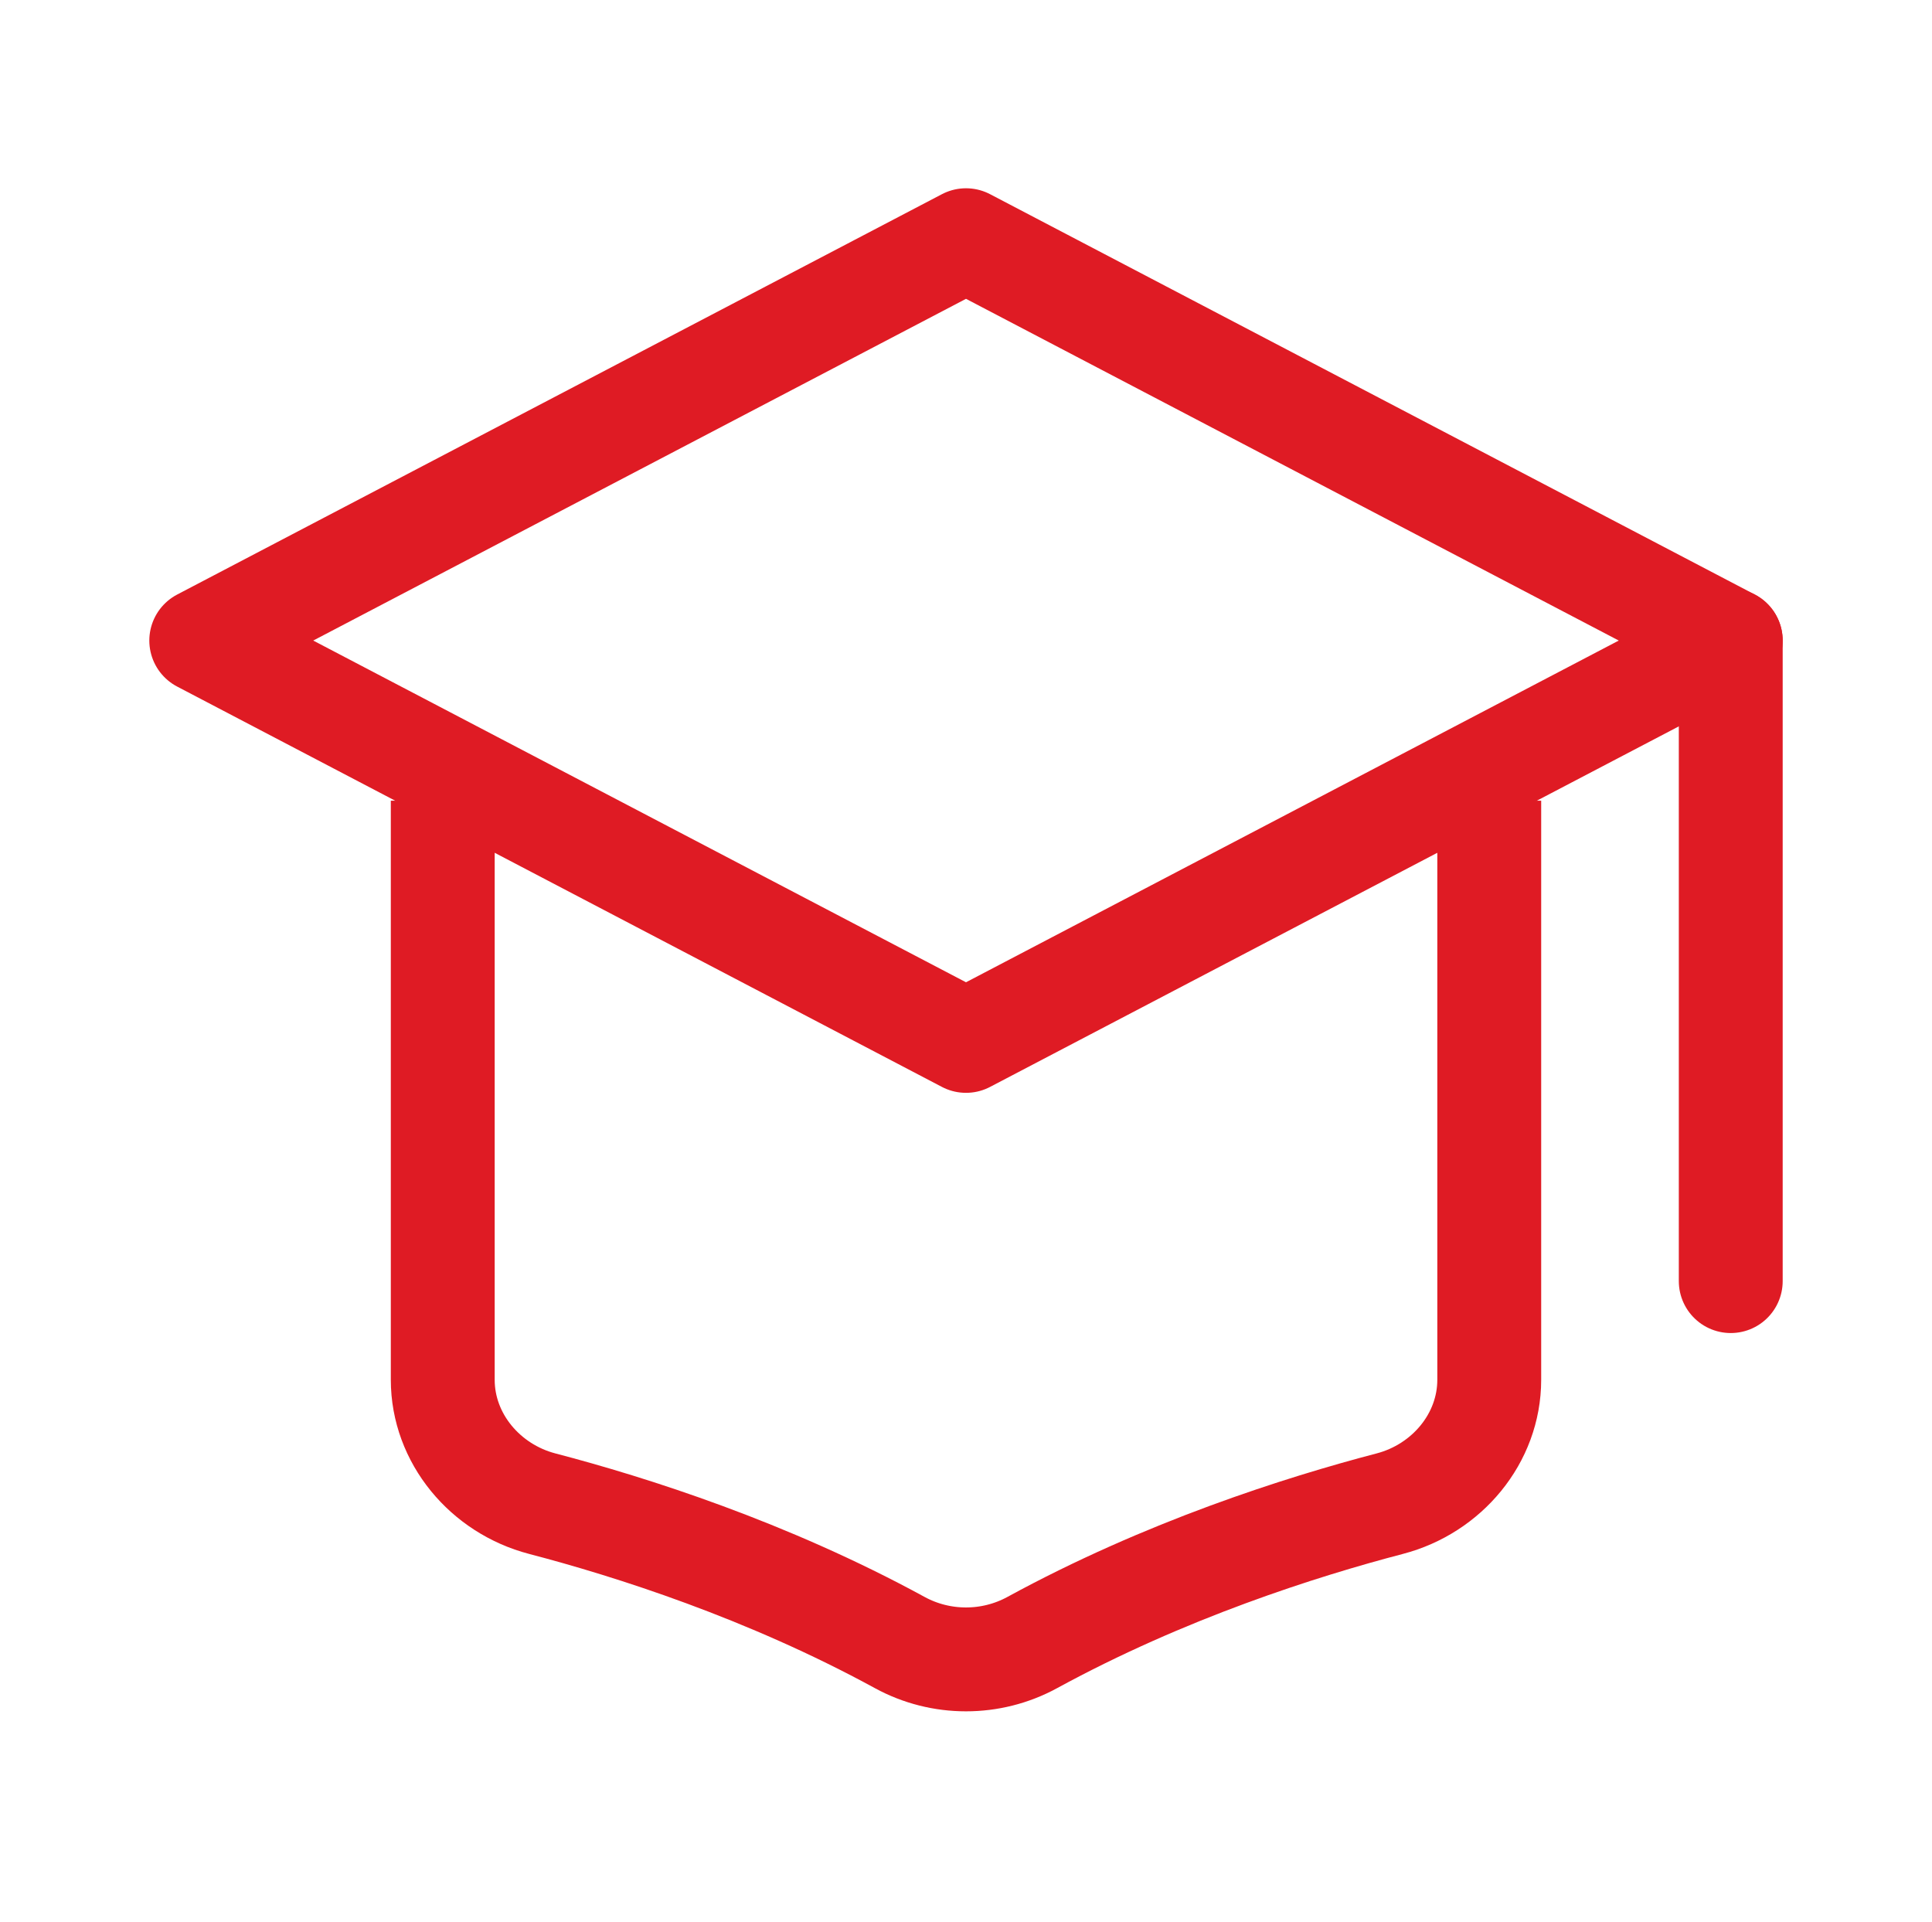
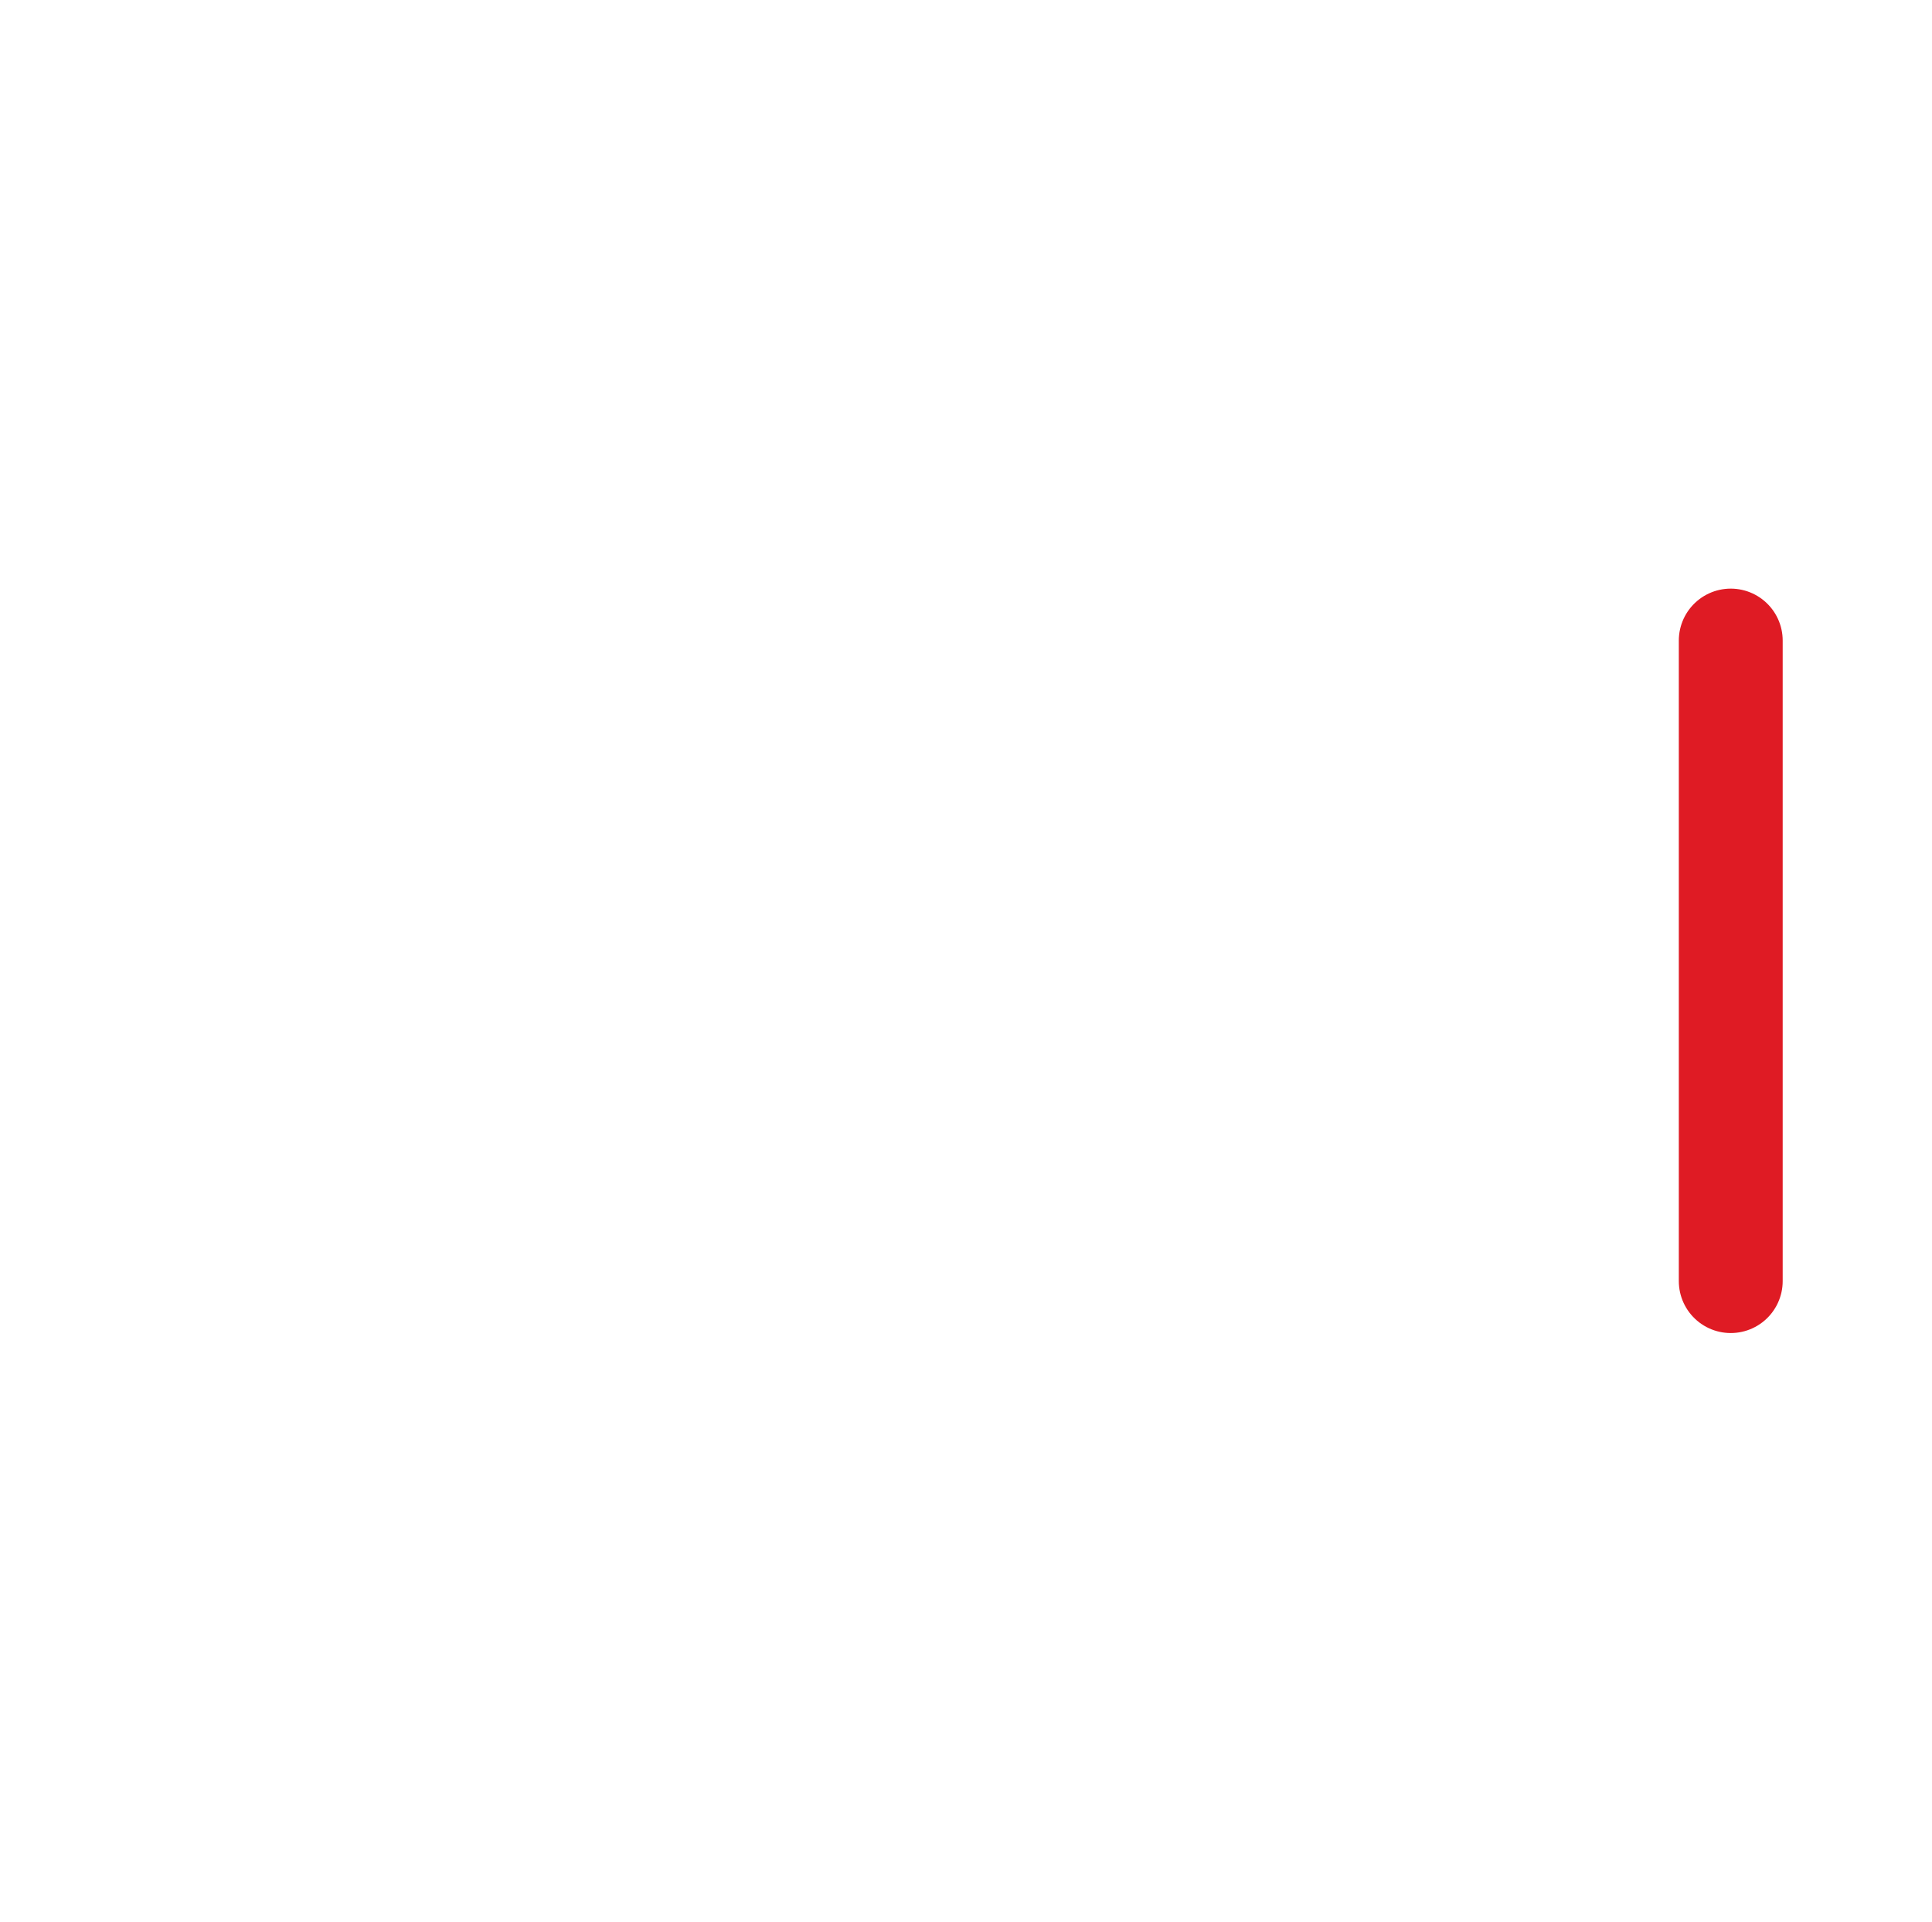
<svg xmlns="http://www.w3.org/2000/svg" width="186" height="185" viewBox="0 0 186 185" fill="none">
-   <path d="M19.375 61.667L93 23.125L166.625 61.667L93 100.208L19.375 61.667Z" stroke="#DF1B24" stroke-width="10" stroke-linecap="round" stroke-linejoin="round" />
-   <path d="M42.625 77.083V132.83C42.625 138.472 46.713 143.325 52.2 144.759C60.745 146.994 73.842 151.156 86.629 158.133C90.586 160.291 95.41 160.291 99.371 158.133C112.158 151.156 125.255 146.994 133.8 144.759C139.287 143.325 143.375 138.48 143.375 132.83V77.083" stroke="#DF1B24" stroke-width="10" stroke-linejoin="round" />
  <path d="M166.625 61.667V123.333" stroke="#DF1B24" stroke-width="10" stroke-linecap="round" stroke-linejoin="round" />
</svg>